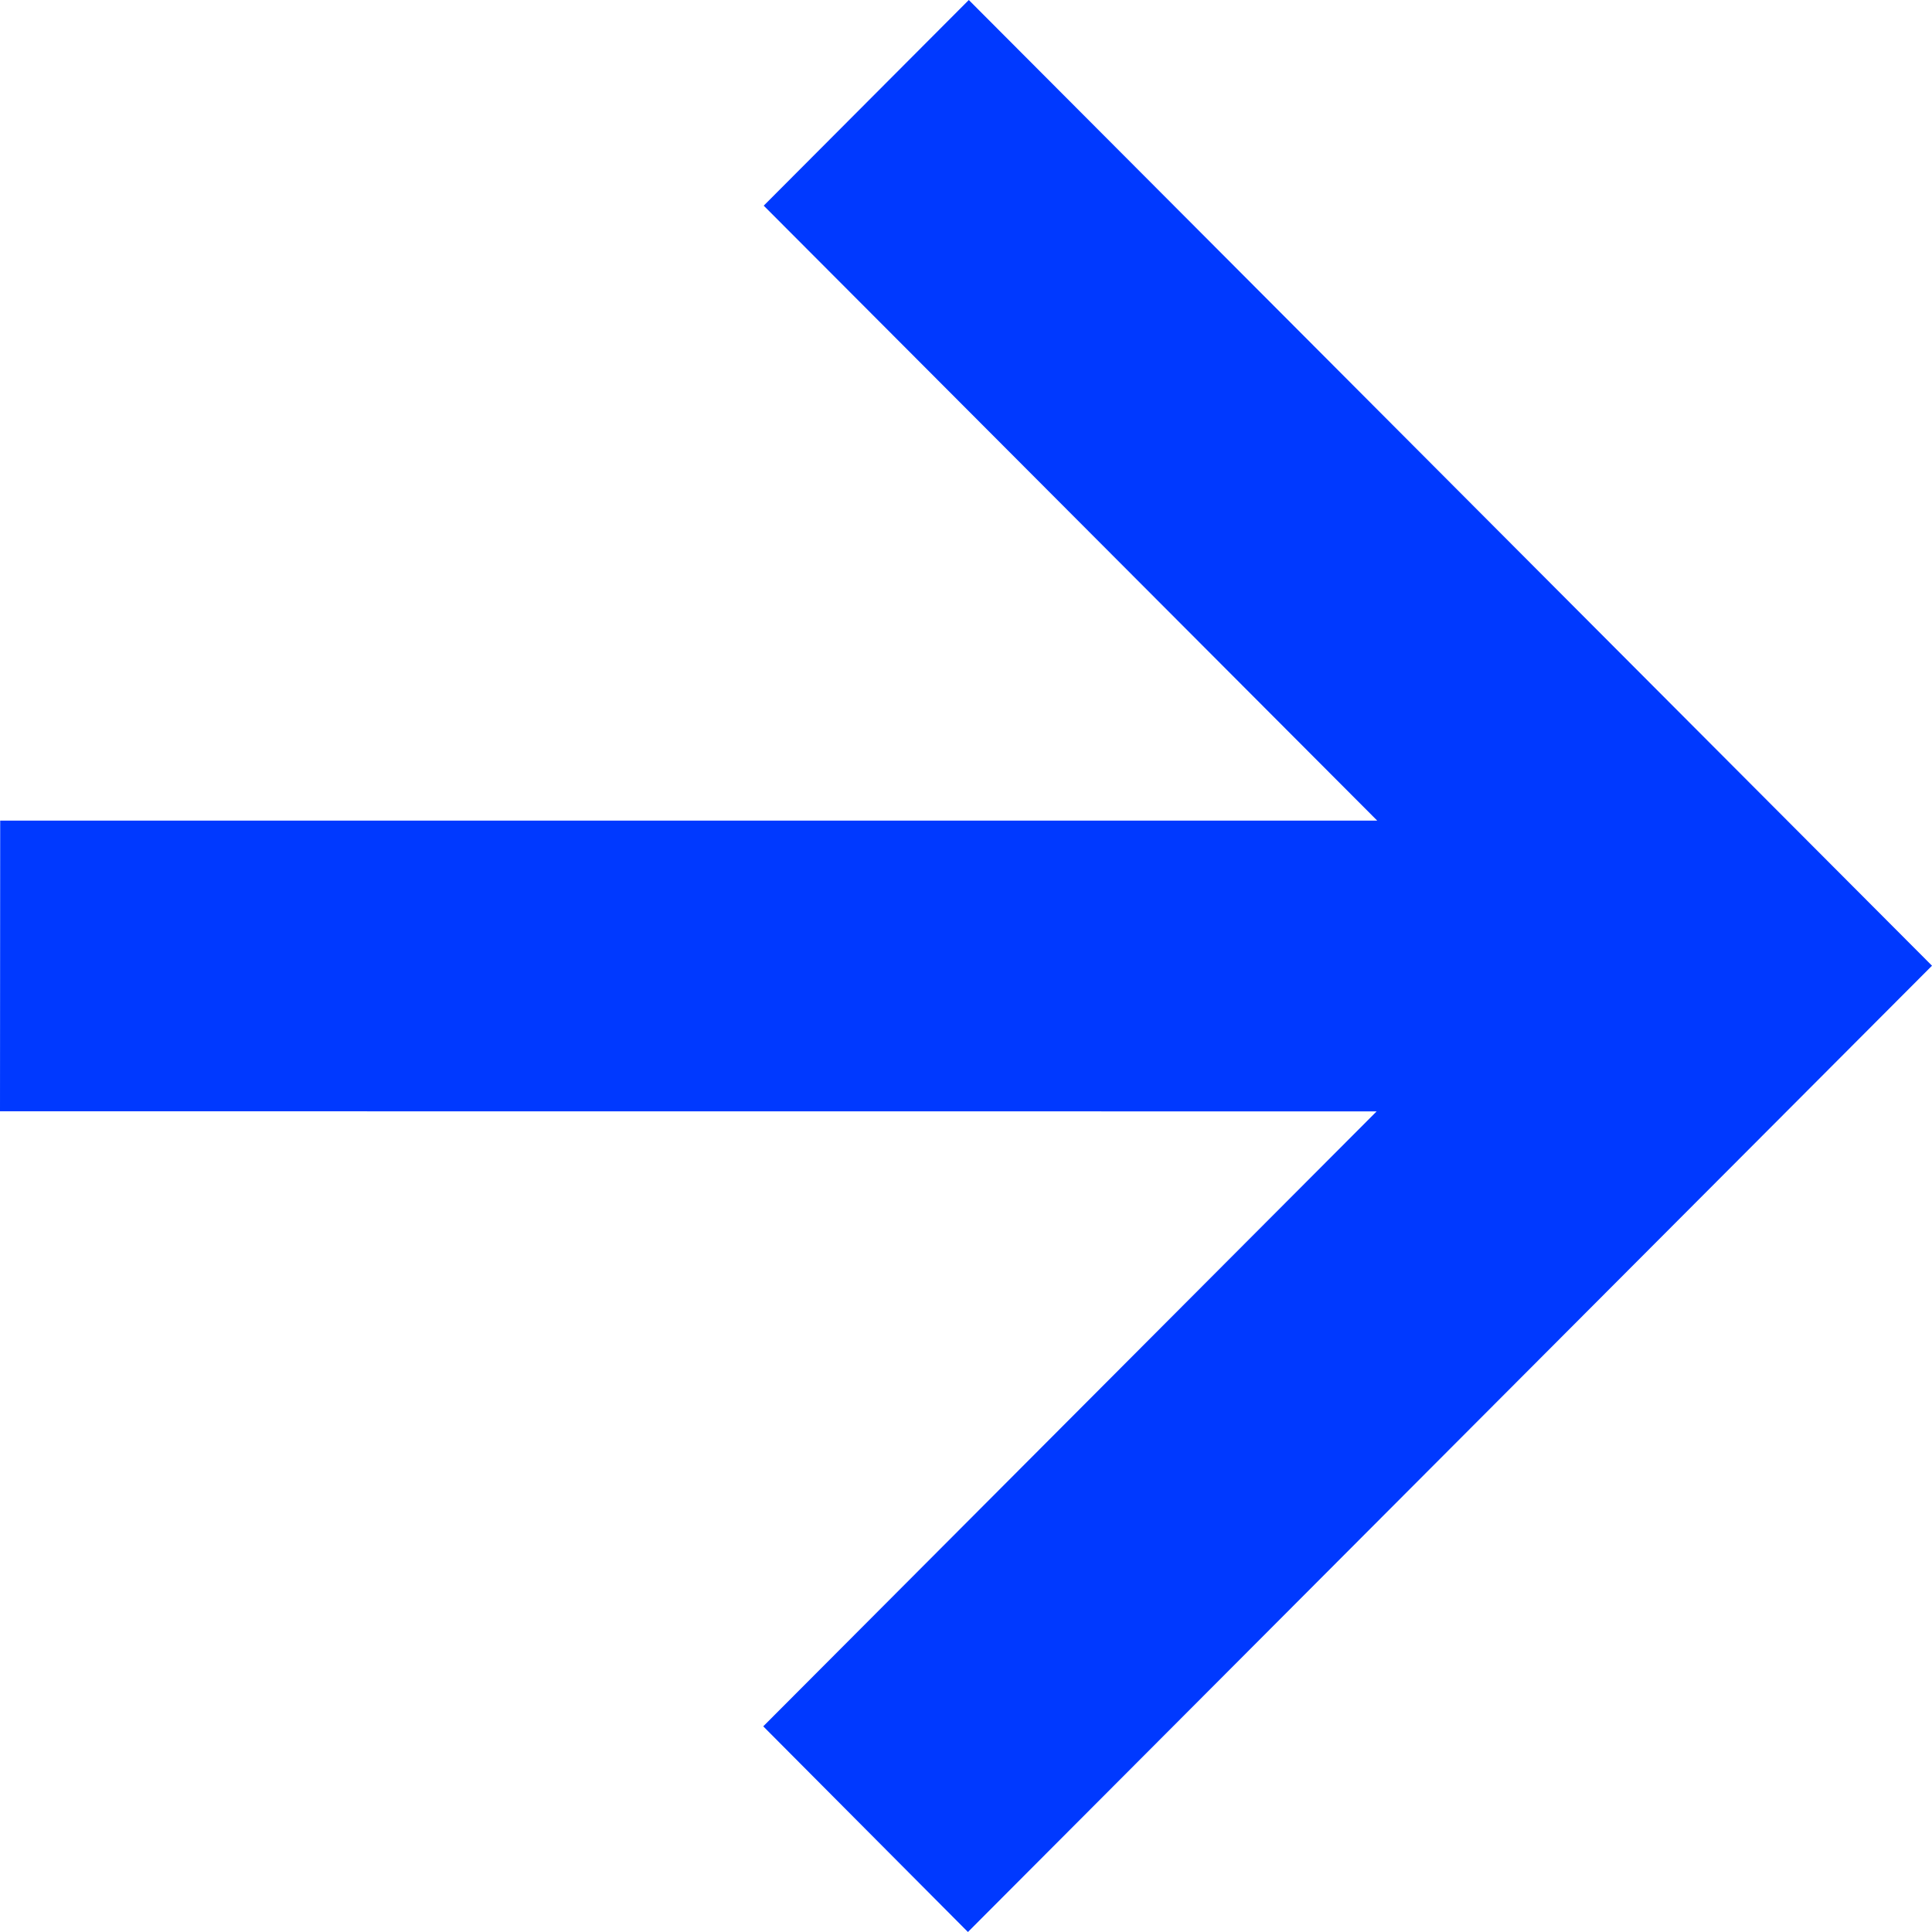
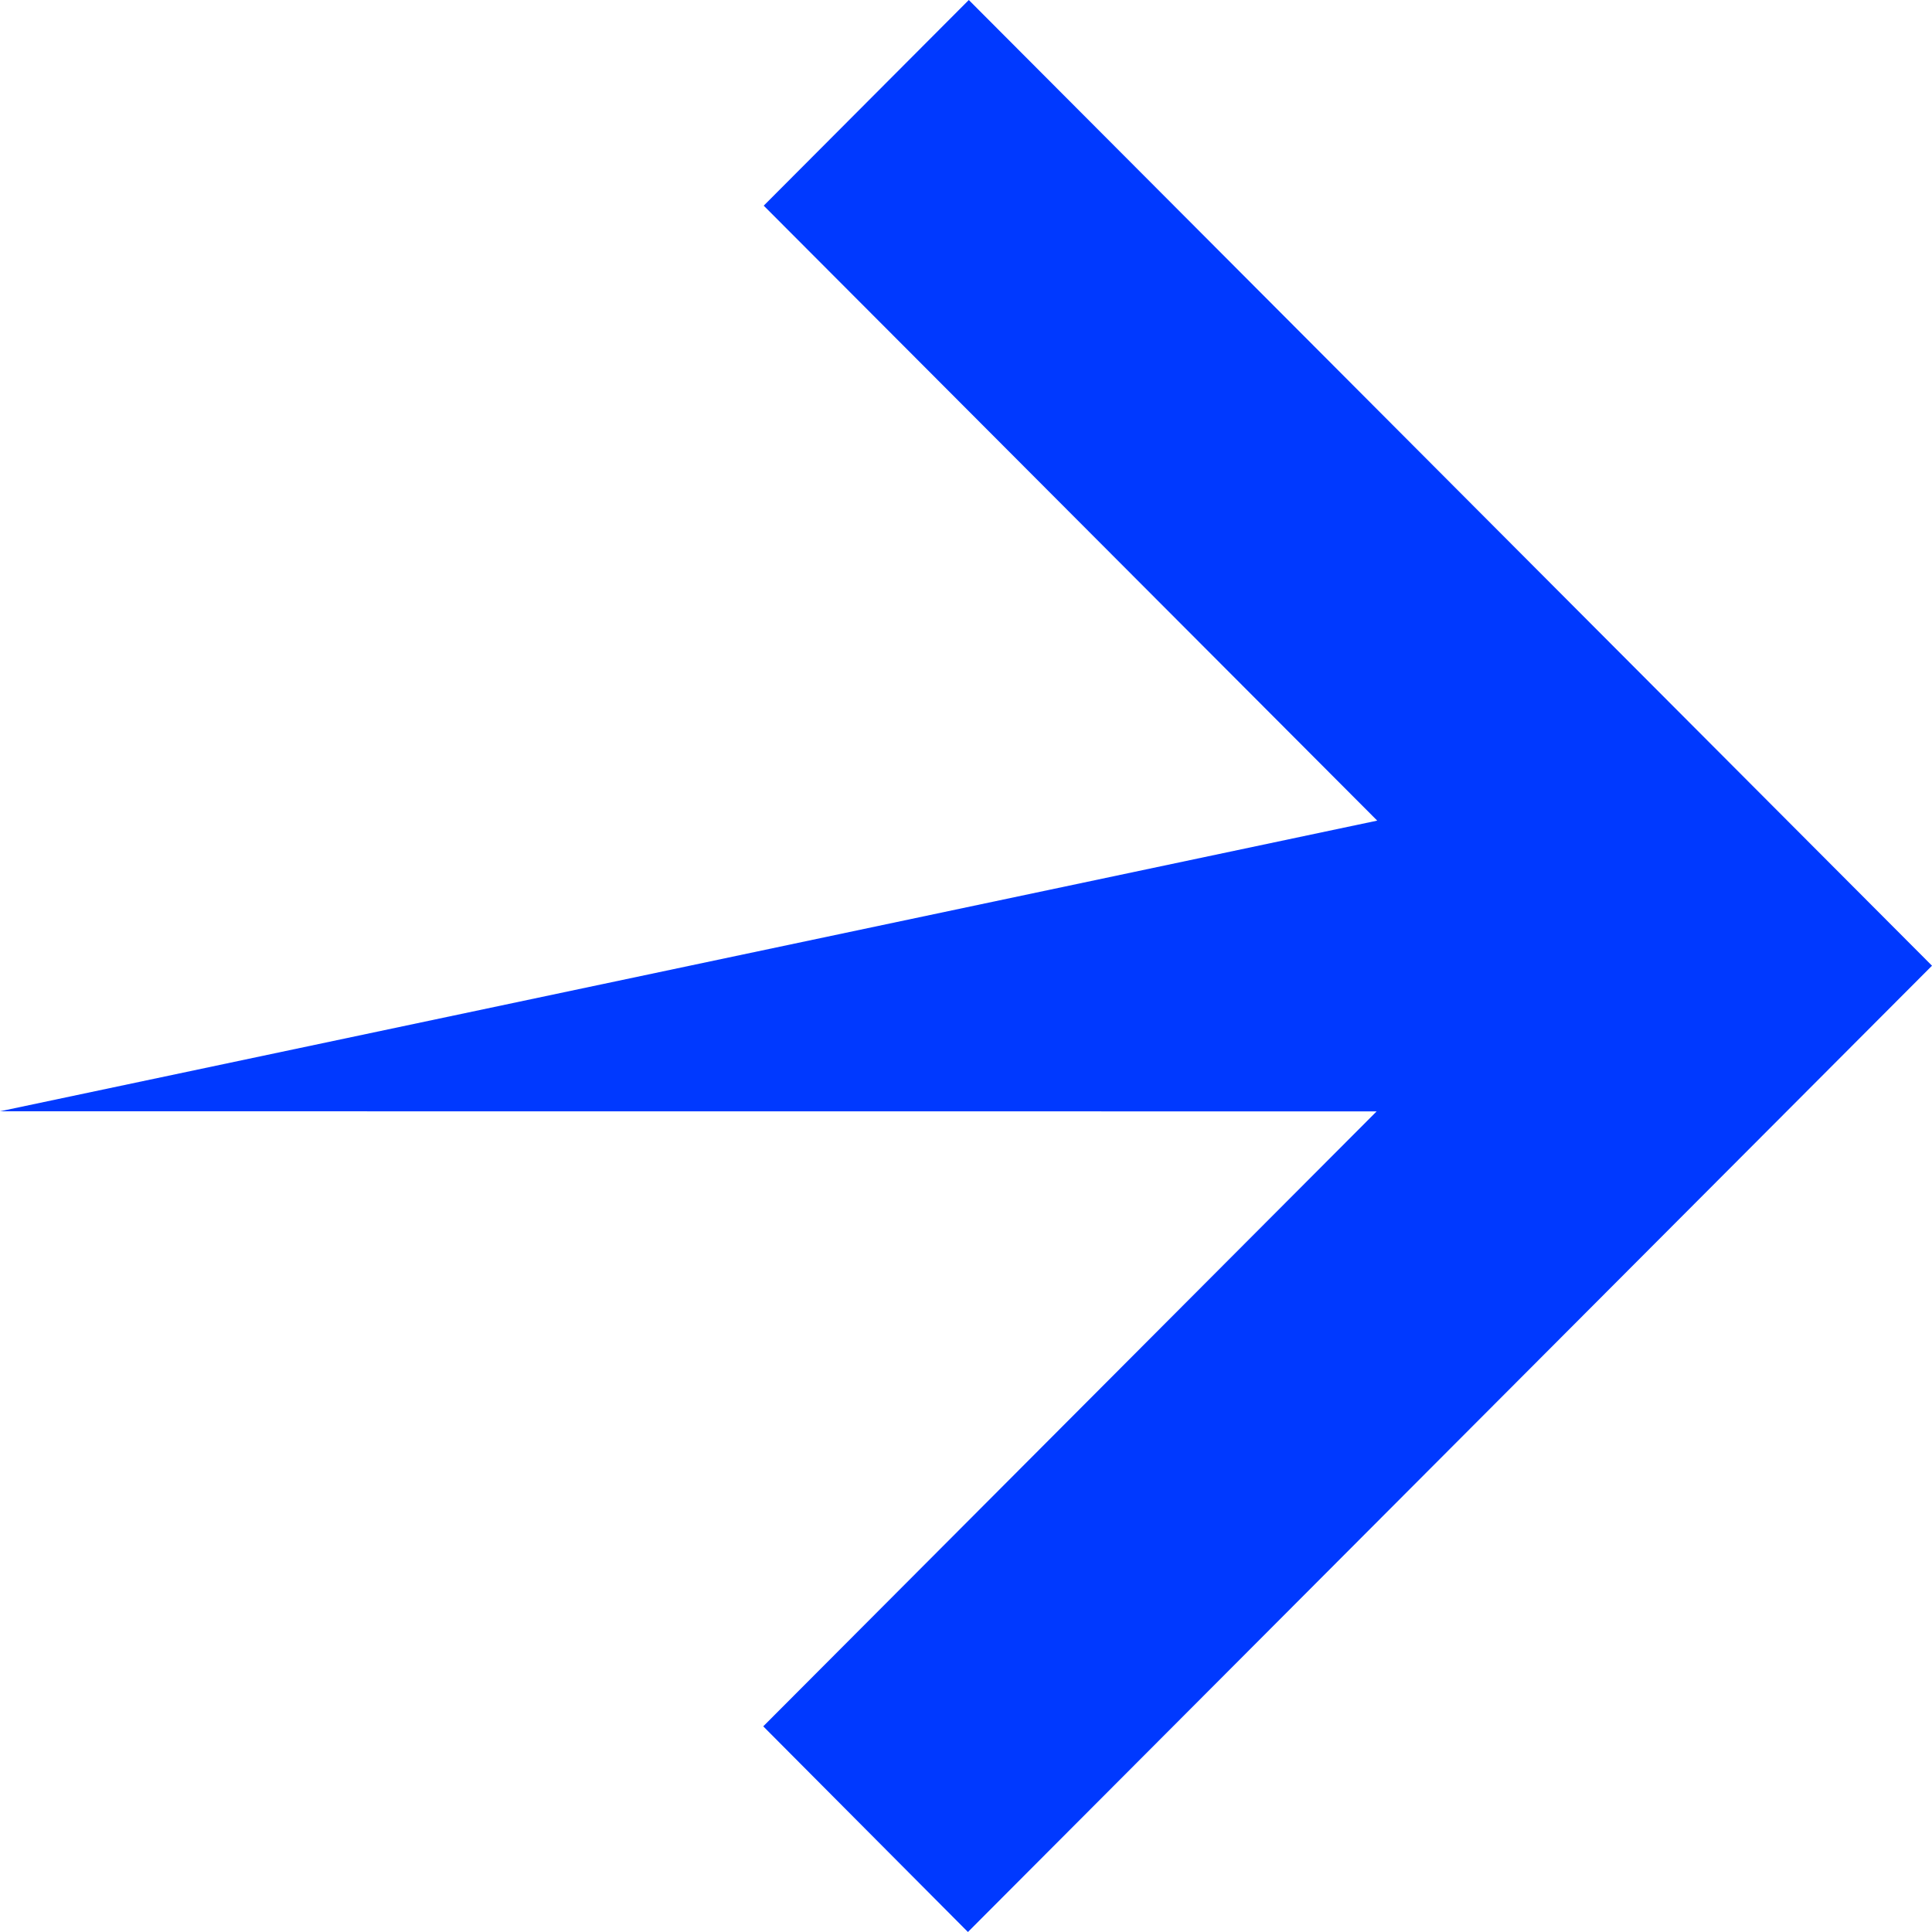
<svg xmlns="http://www.w3.org/2000/svg" width="20" height="20" viewBox="0 0 20 20">
-   <path d="m0 11.504 14.251.001-6.35 6.366L10.02 20 20 9.997 10.029 0 7.906 2.129l6.351 6.366H.002z" fill="#0039FF" fill-rule="nonzero" />
+   <path d="m0 11.504 14.251.001-6.35 6.366L10.02 20 20 9.997 10.029 0 7.906 2.129l6.351 6.366z" fill="#0039FF" fill-rule="nonzero" />
</svg>